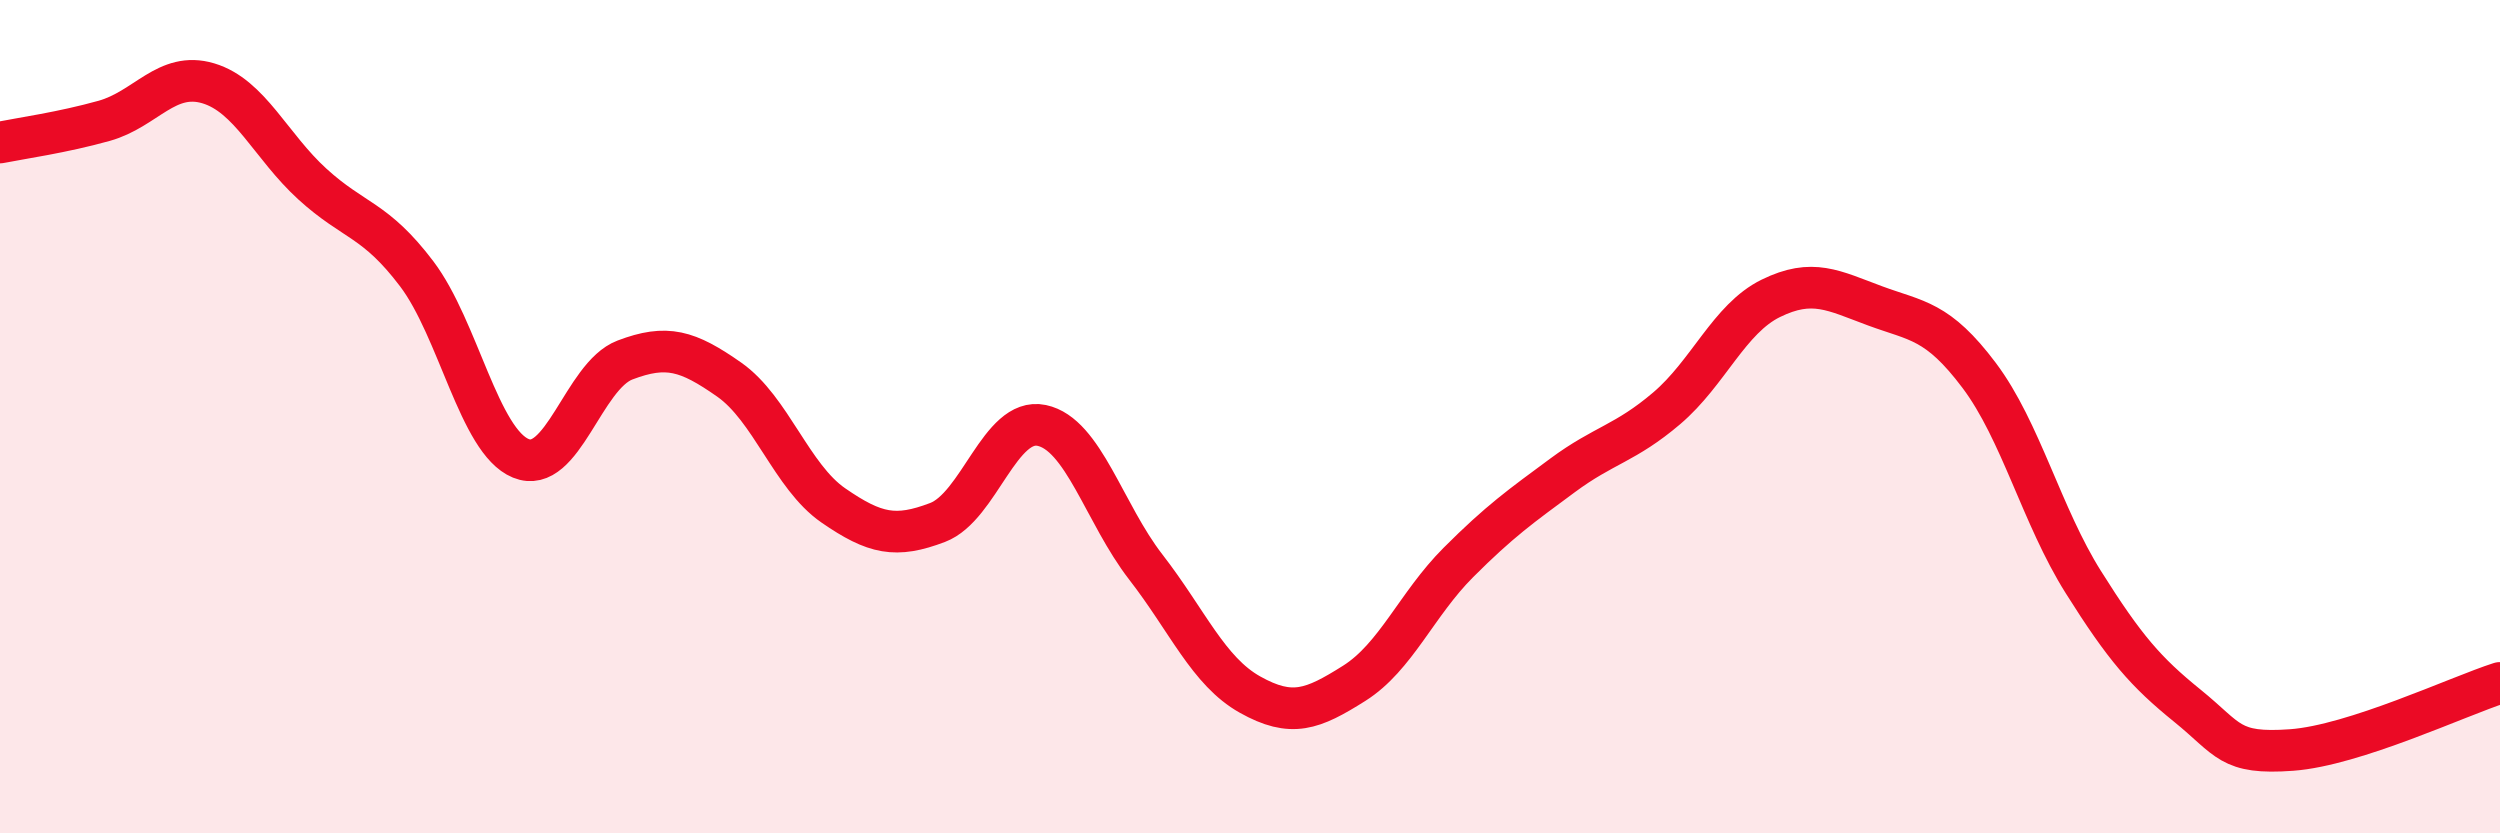
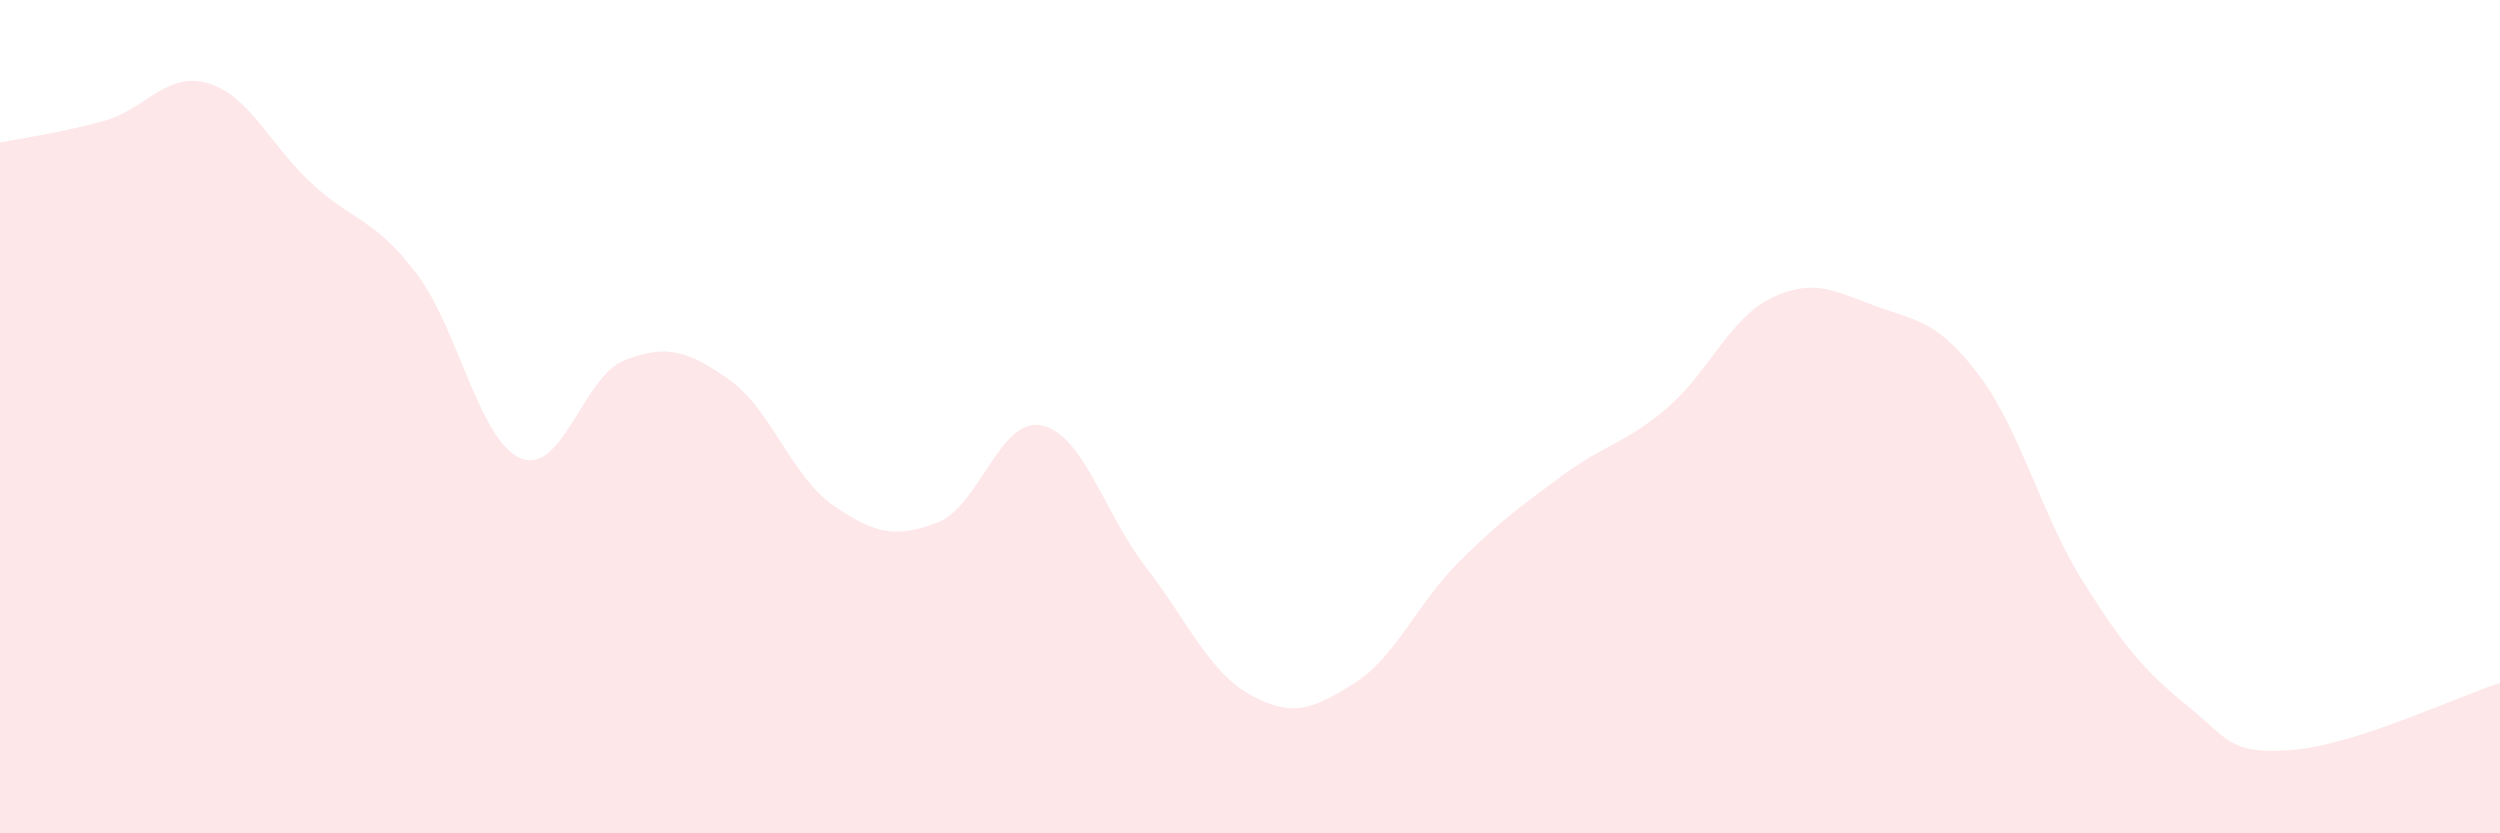
<svg xmlns="http://www.w3.org/2000/svg" width="60" height="20" viewBox="0 0 60 20">
  <path d="M 0,3.42 C 0.5,3.32 1.5,3.18 2.5,2.9 C 3.5,2.62 4,1.7 5,2 C 6,2.3 6.5,3.51 7.5,4.42 C 8.5,5.33 9,5.25 10,6.57 C 11,7.89 11.5,10.59 12.5,11 C 13.5,11.41 14,9.02 15,8.64 C 16,8.26 16.5,8.41 17.5,9.11 C 18.5,9.81 19,11.44 20,12.13 C 21,12.82 21.5,12.92 22.5,12.54 C 23.5,12.16 24,10 25,10.21 C 26,10.42 26.5,12.32 27.5,13.61 C 28.5,14.9 29,16.11 30,16.67 C 31,17.23 31.5,17.03 32.5,16.4 C 33.5,15.77 34,14.5 35,13.5 C 36,12.5 36.5,12.15 37.5,11.41 C 38.5,10.67 39,10.65 40,9.8 C 41,8.95 41.5,7.65 42.5,7.16 C 43.5,6.67 44,6.97 45,7.34 C 46,7.71 46.5,7.68 47.5,9.01 C 48.5,10.34 49,12.38 50,13.97 C 51,15.56 51.5,16.13 52.5,16.94 C 53.5,17.75 53.5,18.11 55,18 C 56.5,17.89 59,16.71 60,16.39L60 20L0 20Z" fill="#EB0A25" opacity="0.1" stroke-linecap="round" stroke-linejoin="round" />
-   <path d="M 0,3.42 C 0.5,3.32 1.5,3.18 2.5,2.9 C 3.5,2.62 4,1.7 5,2 C 6,2.3 6.5,3.51 7.5,4.42 C 8.5,5.33 9,5.25 10,6.57 C 11,7.89 11.5,10.59 12.5,11 C 13.5,11.41 14,9.02 15,8.64 C 16,8.26 16.5,8.41 17.5,9.11 C 18.5,9.81 19,11.44 20,12.13 C 21,12.82 21.5,12.92 22.5,12.54 C 23.5,12.16 24,10 25,10.21 C 26,10.42 26.5,12.32 27.5,13.61 C 28.5,14.9 29,16.11 30,16.67 C 31,17.23 31.5,17.03 32.5,16.4 C 33.5,15.77 34,14.5 35,13.5 C 36,12.5 36.5,12.15 37.5,11.41 C 38.5,10.67 39,10.65 40,9.8 C 41,8.95 41.5,7.65 42.5,7.16 C 43.5,6.67 44,6.97 45,7.34 C 46,7.71 46.5,7.68 47.5,9.01 C 48.5,10.34 49,12.38 50,13.97 C 51,15.56 51.5,16.13 52.5,16.94 C 53.5,17.75 53.5,18.11 55,18 C 56.5,17.89 59,16.71 60,16.39" stroke="#EB0A25" stroke-width="1" fill="none" stroke-linecap="round" stroke-linejoin="round" />
</svg>